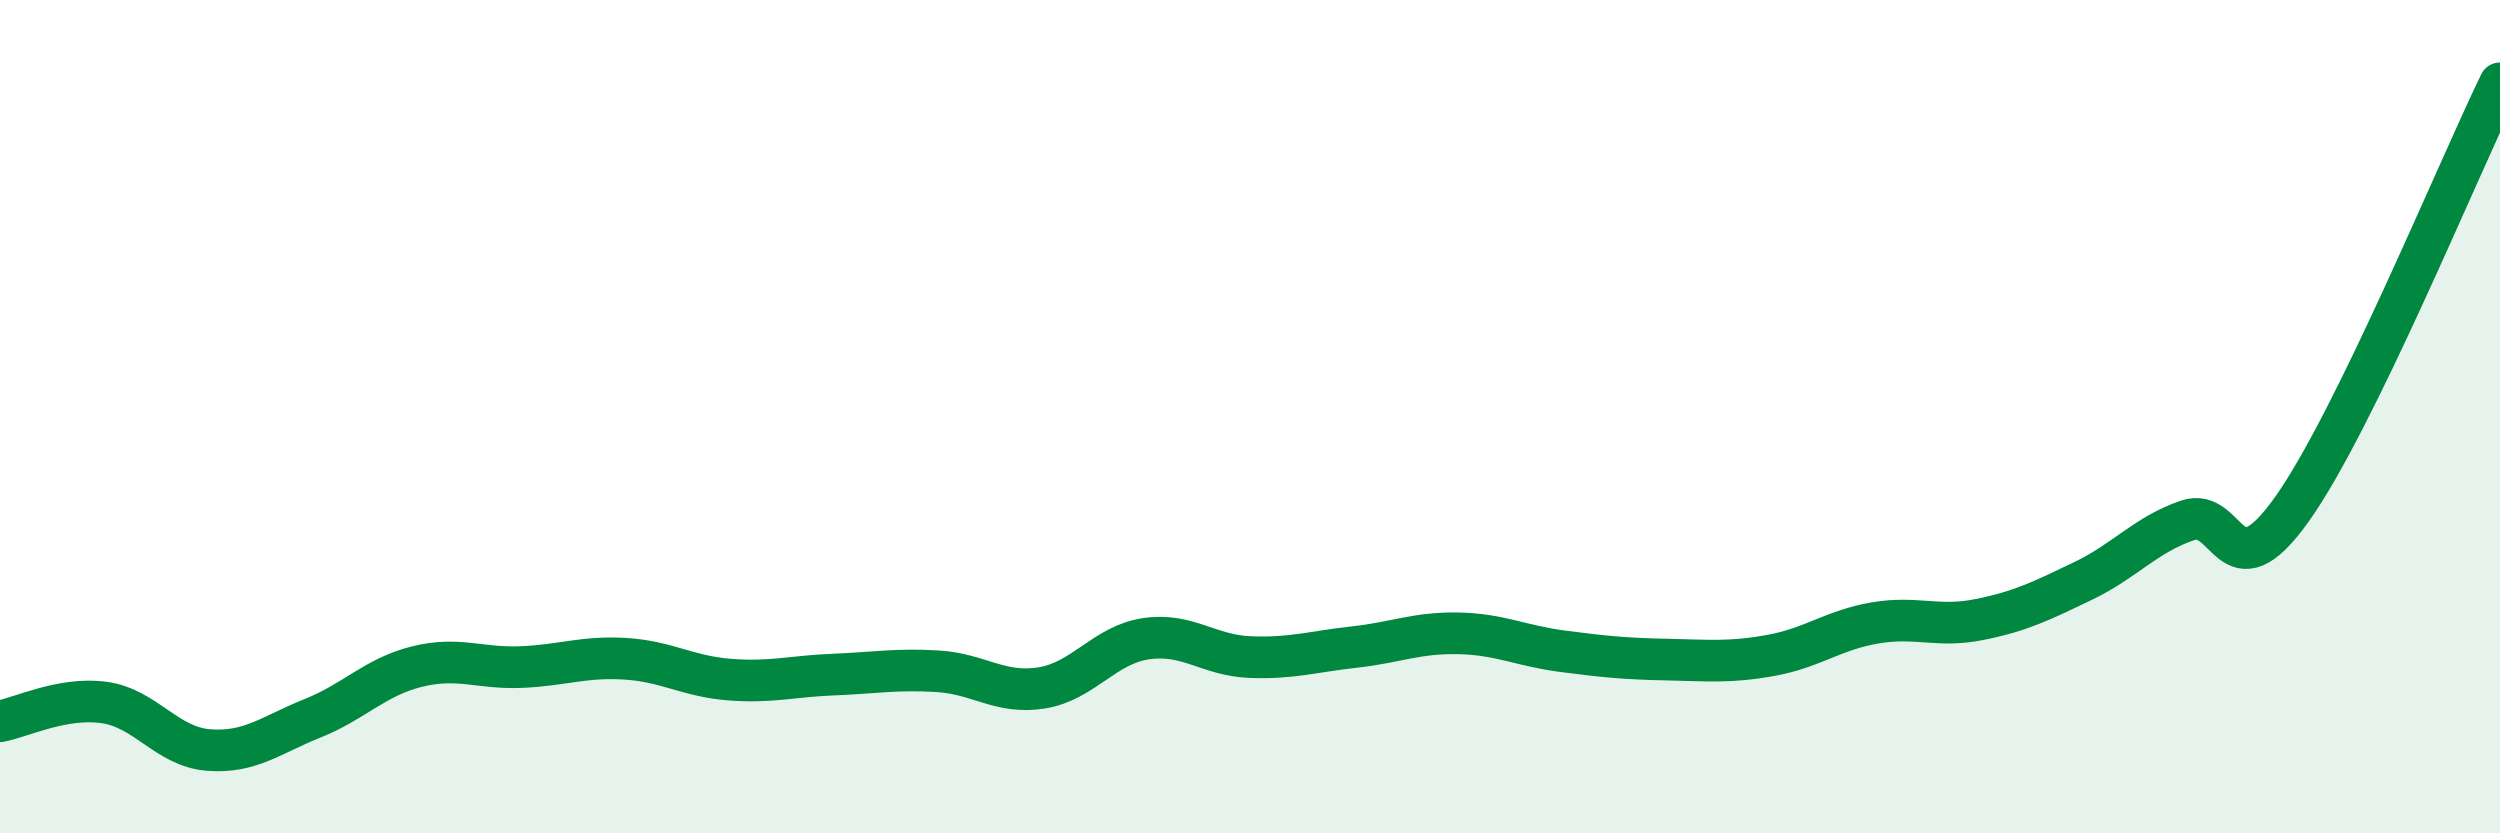
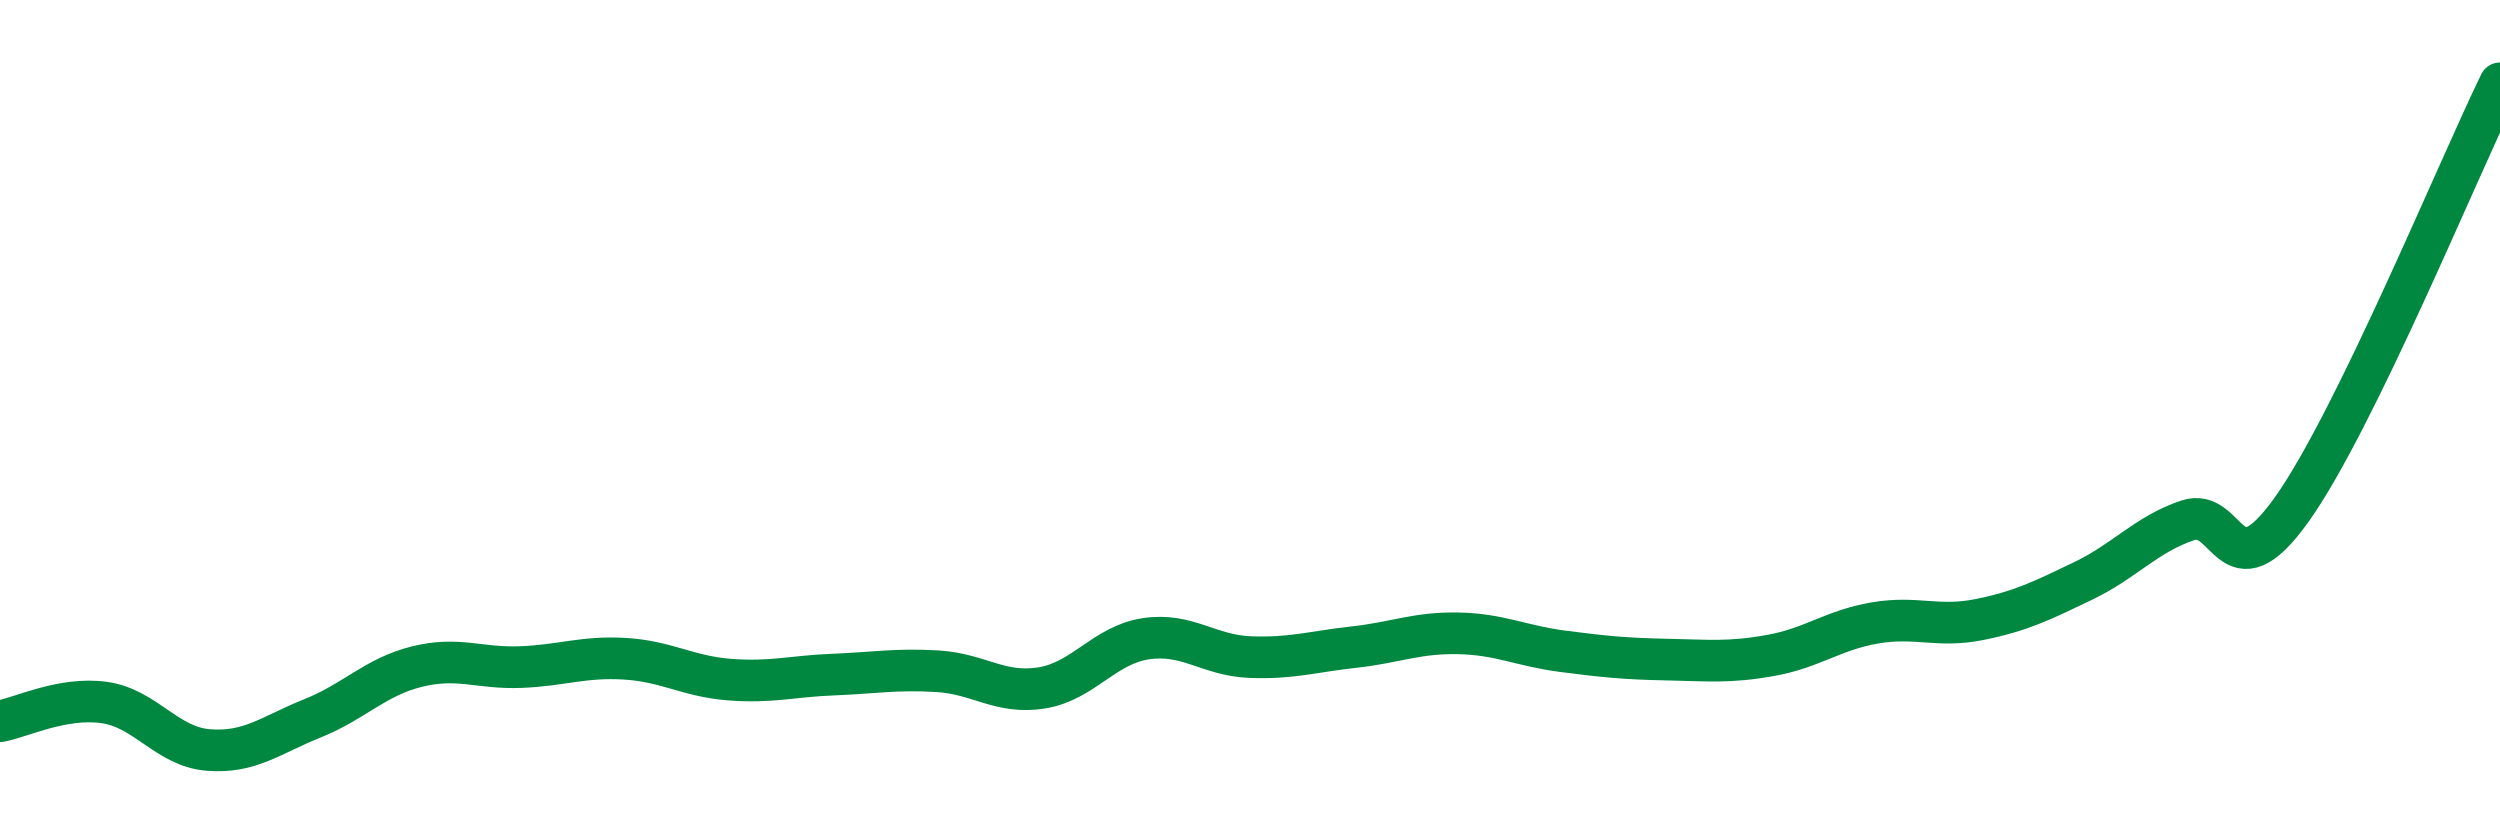
<svg xmlns="http://www.w3.org/2000/svg" width="60" height="20" viewBox="0 0 60 20">
-   <path d="M 0,17.31 C 0.5,17.22 1.5,16.72 2.5,16.86 C 3.5,17 4,17.92 5,18 C 6,18.08 6.5,17.64 7.5,17.24 C 8.5,16.84 9,16.25 10,16 C 11,15.75 11.5,16.05 12.5,16.01 C 13.5,15.97 14,15.75 15,15.81 C 16,15.87 16.5,16.23 17.5,16.31 C 18.5,16.39 19,16.23 20,16.19 C 21,16.15 21.5,16.05 22.5,16.11 C 23.5,16.17 24,16.67 25,16.51 C 26,16.35 26.5,15.48 27.5,15.33 C 28.5,15.18 29,15.73 30,15.77 C 31,15.81 31.5,15.64 32.5,15.53 C 33.5,15.42 34,15.18 35,15.2 C 36,15.22 36.5,15.5 37.5,15.63 C 38.5,15.76 39,15.81 40,15.83 C 41,15.85 41.5,15.91 42.5,15.73 C 43.5,15.55 44,15.12 45,14.95 C 46,14.78 46.5,15.07 47.5,14.87 C 48.5,14.67 49,14.42 50,13.94 C 51,13.46 51.5,12.83 52.5,12.49 C 53.5,12.15 53.5,14.33 55,12.23 C 56.5,10.13 59,4.05 60,2L60 20L0 20Z" fill="#008740" opacity="0.1" stroke-linecap="round" stroke-linejoin="round" />
  <path d="M 0,17.31 C 0.5,17.22 1.5,16.72 2.5,16.86 C 3.5,17 4,17.92 5,18 C 6,18.08 6.5,17.64 7.5,17.24 C 8.5,16.84 9,16.25 10,16 C 11,15.75 11.5,16.05 12.5,16.01 C 13.5,15.97 14,15.75 15,15.81 C 16,15.87 16.5,16.23 17.5,16.31 C 18.5,16.39 19,16.23 20,16.19 C 21,16.15 21.5,16.05 22.5,16.11 C 23.5,16.17 24,16.67 25,16.51 C 26,16.35 26.5,15.48 27.5,15.33 C 28.5,15.18 29,15.73 30,15.77 C 31,15.81 31.5,15.64 32.5,15.53 C 33.5,15.42 34,15.18 35,15.2 C 36,15.22 36.5,15.5 37.5,15.63 C 38.5,15.76 39,15.81 40,15.83 C 41,15.85 41.5,15.91 42.5,15.73 C 43.5,15.55 44,15.12 45,14.95 C 46,14.78 46.5,15.07 47.5,14.87 C 48.5,14.67 49,14.42 50,13.94 C 51,13.46 51.5,12.83 52.5,12.49 C 53.5,12.15 53.5,14.33 55,12.23 C 56.5,10.13 59,4.05 60,2" stroke="#008740" stroke-width="1" fill="none" stroke-linecap="round" stroke-linejoin="round" />
</svg>